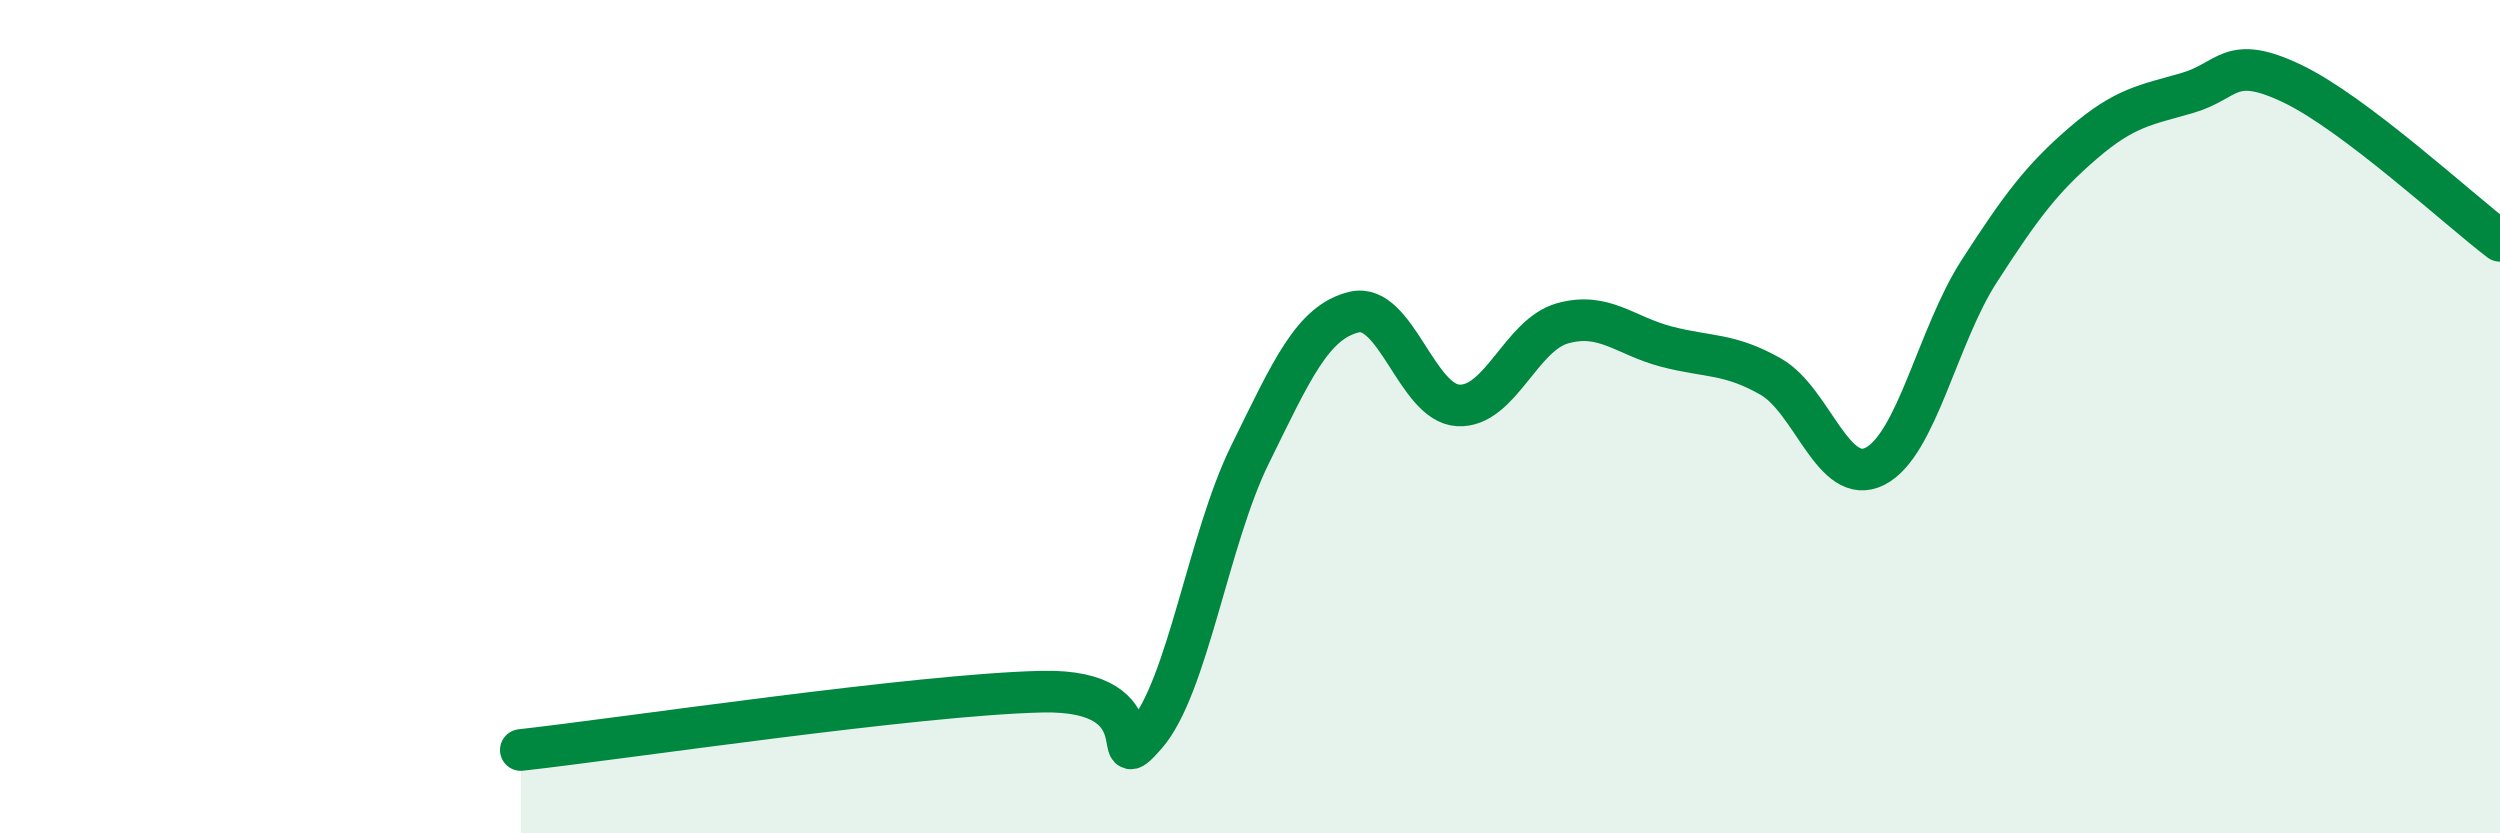
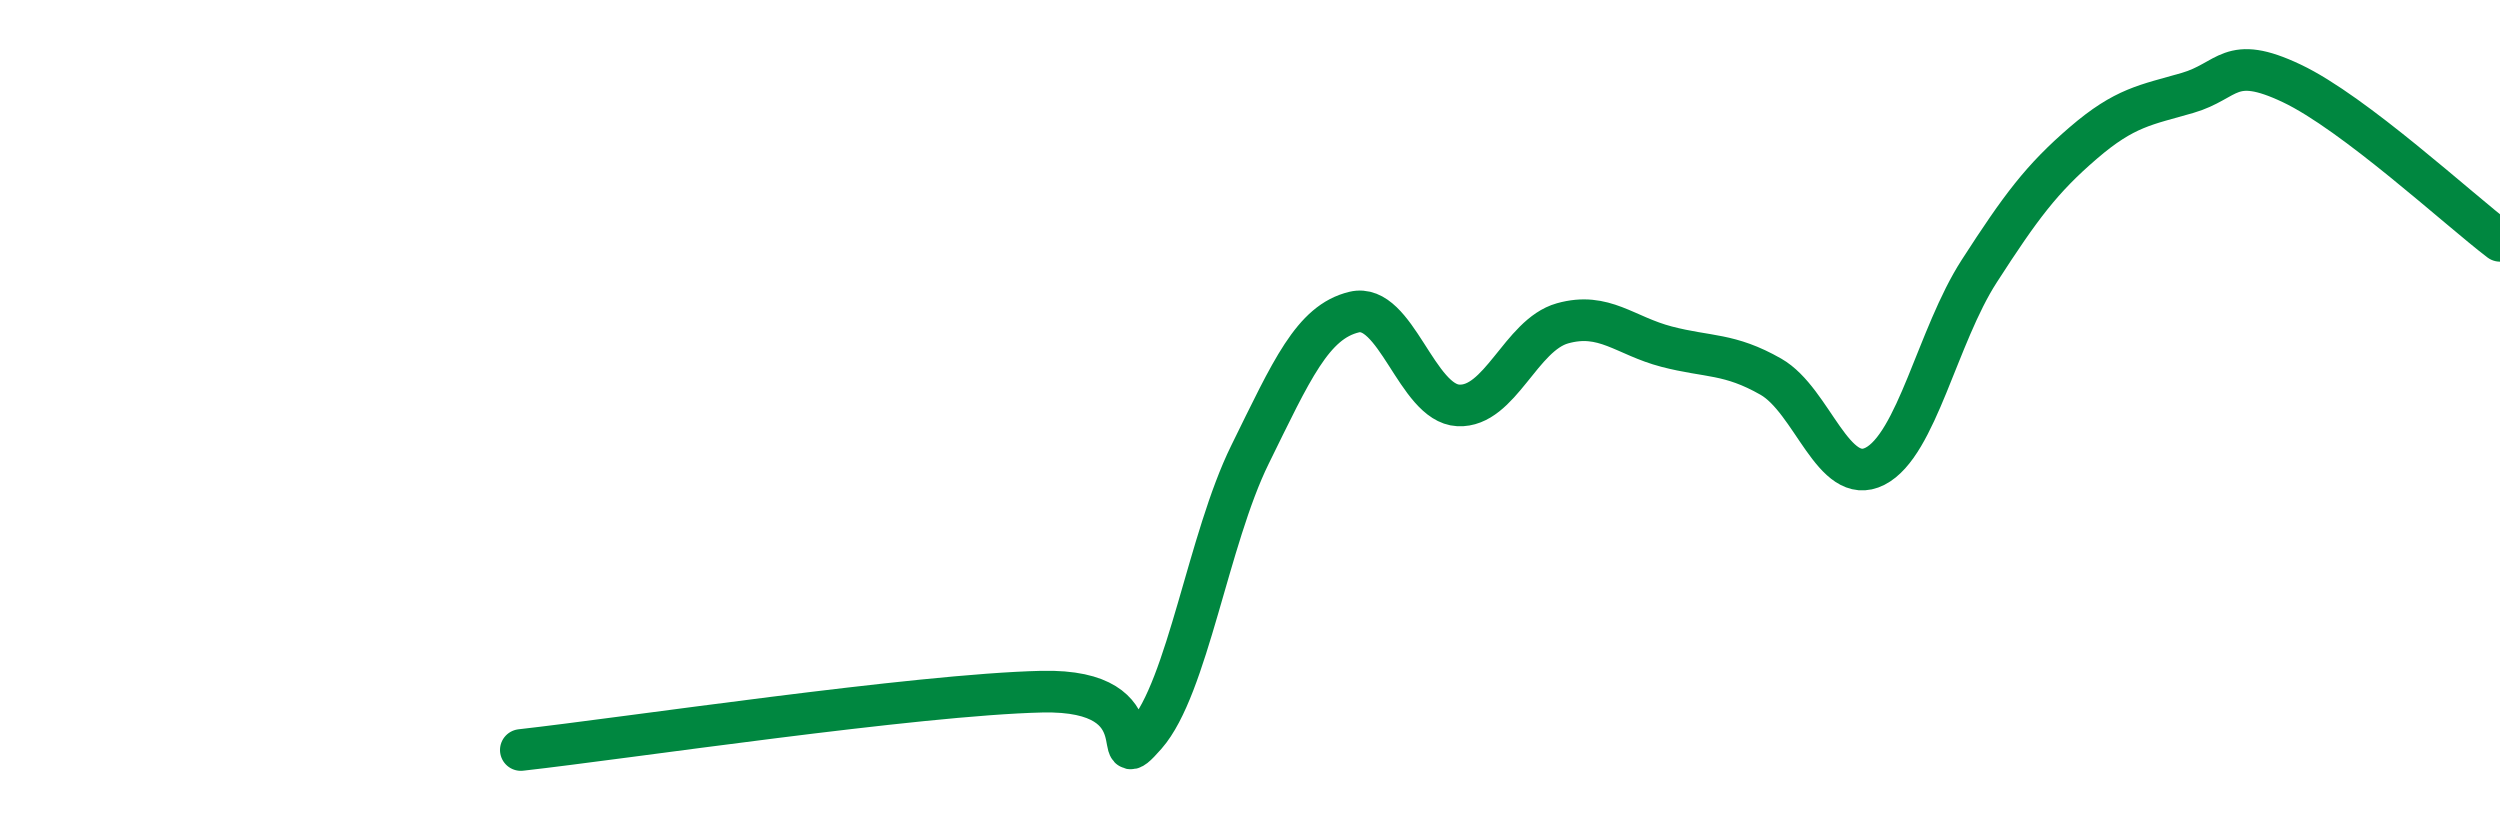
<svg xmlns="http://www.w3.org/2000/svg" width="60" height="20" viewBox="0 0 60 20">
-   <path d="M 12.5,18 C 15,17.72 22,16.67 25,16.6 C 28,16.53 26.5,18.78 27.5,17.64 C 28.5,16.5 29,12.94 30,10.91 C 31,8.88 31.5,7.73 32.5,7.49 C 33.5,7.25 34,9.68 35,9.73 C 36,9.78 36.5,8.04 37.5,7.76 C 38.5,7.48 39,8.06 40,8.32 C 41,8.58 41.5,8.47 42.5,9.04 C 43.5,9.61 44,11.7 45,11.19 C 46,10.68 46.5,8.06 47.5,6.51 C 48.5,4.96 49,4.29 50,3.43 C 51,2.57 51.5,2.52 52.5,2.23 C 53.5,1.94 53.5,1.29 55,2 C 56.5,2.71 59,5.02 60,5.78L60 20L12.5 20Z" fill="#008740" opacity="0.1" stroke-linecap="round" stroke-linejoin="round" />
  <path d="M 12.5,18 C 15,17.72 22,16.67 25,16.6 C 28,16.53 26.5,18.78 27.5,17.64 C 28.5,16.5 29,12.94 30,10.91 C 31,8.88 31.5,7.73 32.5,7.49 C 33.5,7.25 34,9.68 35,9.73 C 36,9.78 36.5,8.04 37.5,7.76 C 38.5,7.48 39,8.06 40,8.32 C 41,8.58 41.5,8.47 42.5,9.04 C 43.5,9.61 44,11.7 45,11.19 C 46,10.68 46.5,8.06 47.5,6.51 C 48.5,4.96 49,4.29 50,3.43 C 51,2.57 51.5,2.52 52.5,2.23 C 53.5,1.94 53.5,1.29 55,2 C 56.5,2.71 59,5.02 60,5.78" stroke="#008740" stroke-width="1" fill="none" stroke-linecap="round" stroke-linejoin="round" />
</svg>